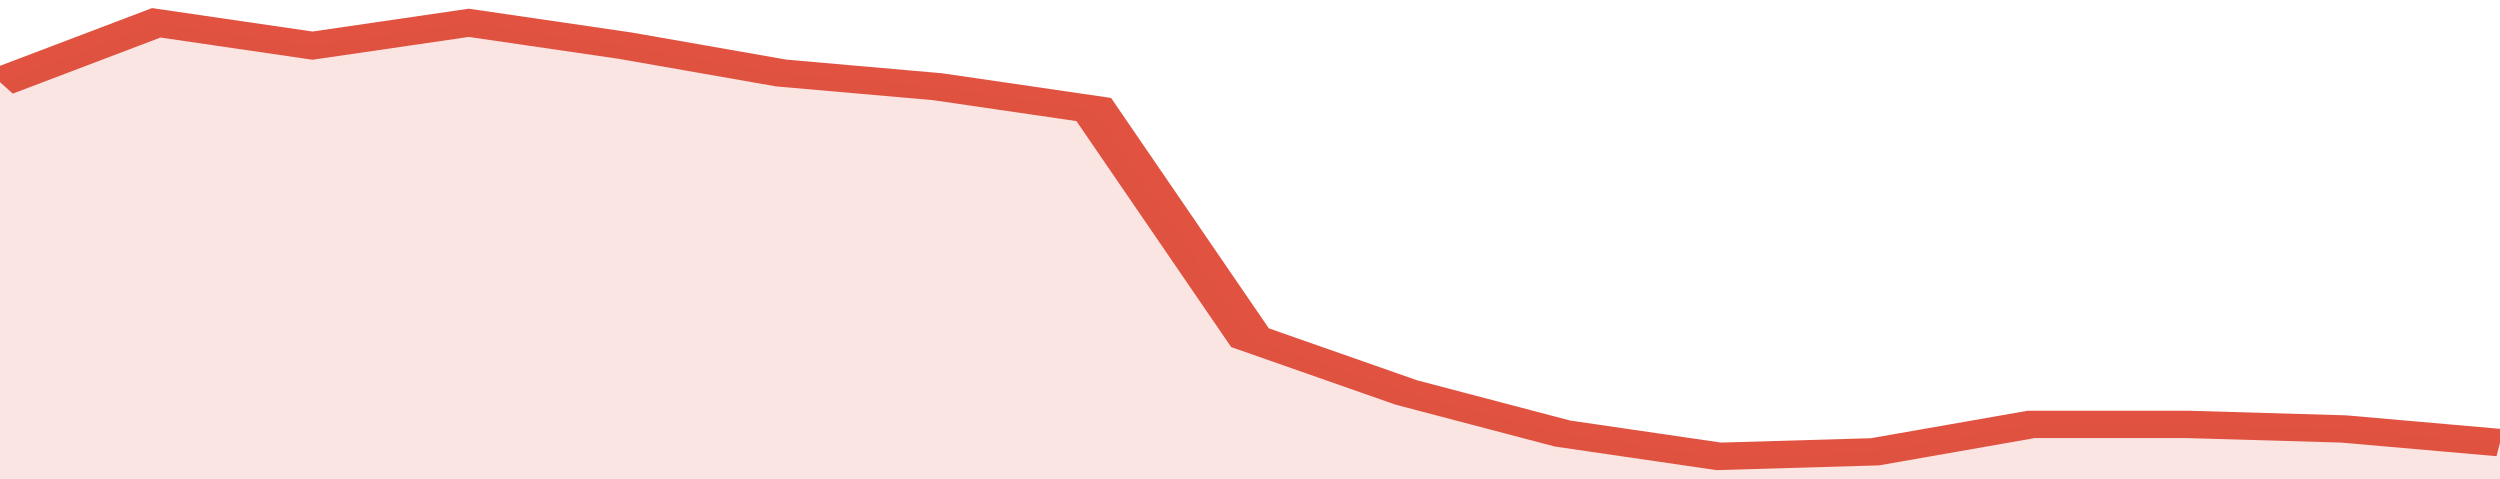
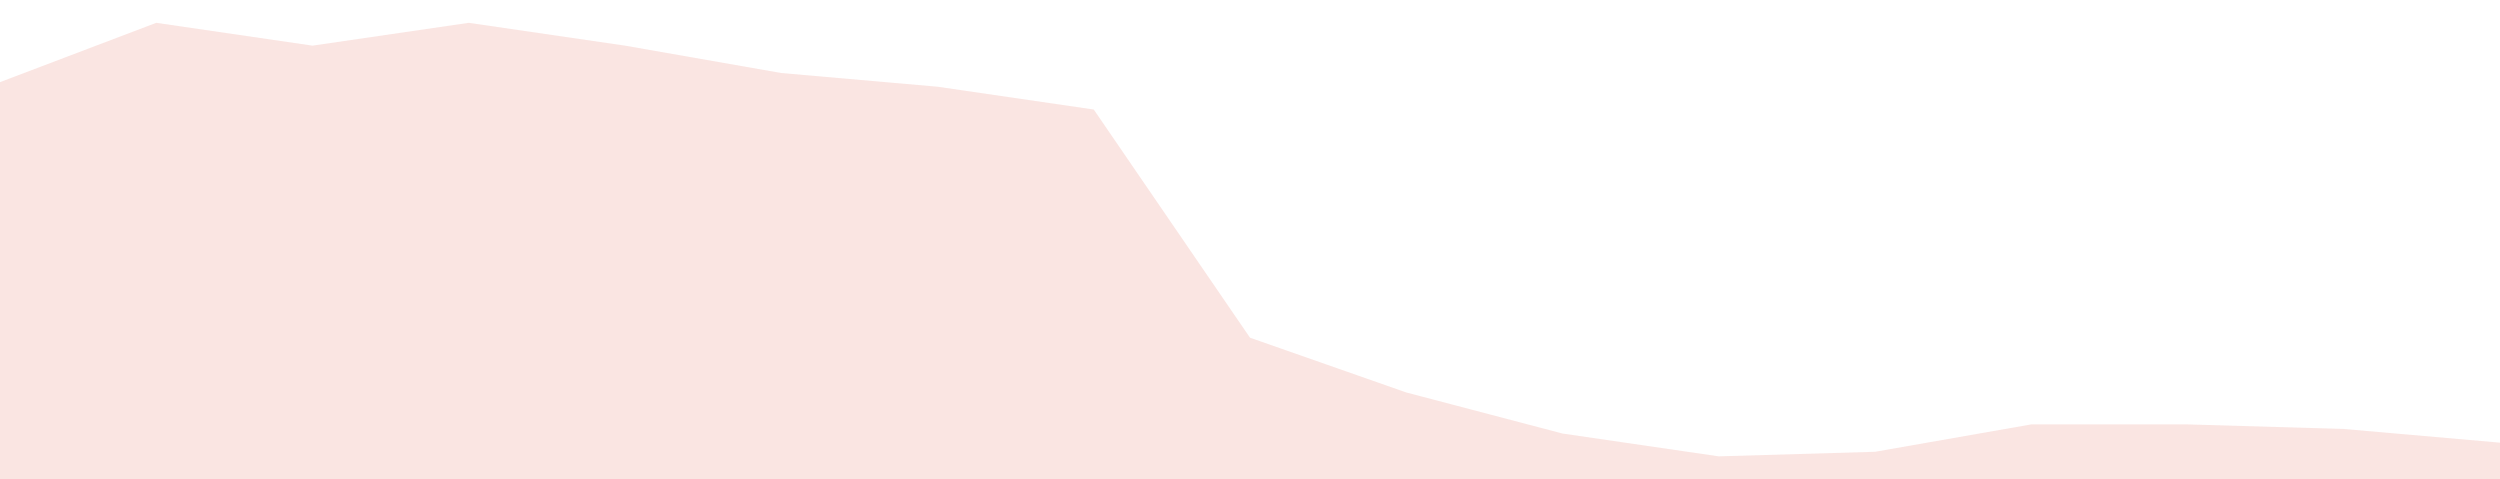
<svg xmlns="http://www.w3.org/2000/svg" viewBox="0 0 320 105" width="120" height="23" preserveAspectRatio="none">
-   <polyline fill="none" stroke="#E15241" stroke-width="6" points="0, 18 20, 5 40, 10 60, 5 80, 10 100, 16 120, 19 140, 24 160, 74 180, 86 200, 95 220, 100 240, 99 260, 93 280, 93 300, 94 320, 97 320, 97 "> </polyline>
  <polygon fill="#E15241" opacity="0.15" points="0, 105 0, 18 20, 5 40, 10 60, 5 80, 10 100, 16 120, 19 140, 24 160, 74 180, 86 200, 95 220, 100 240, 99 260, 93 280, 93 300, 94 320, 97 320, 105 " />
</svg>